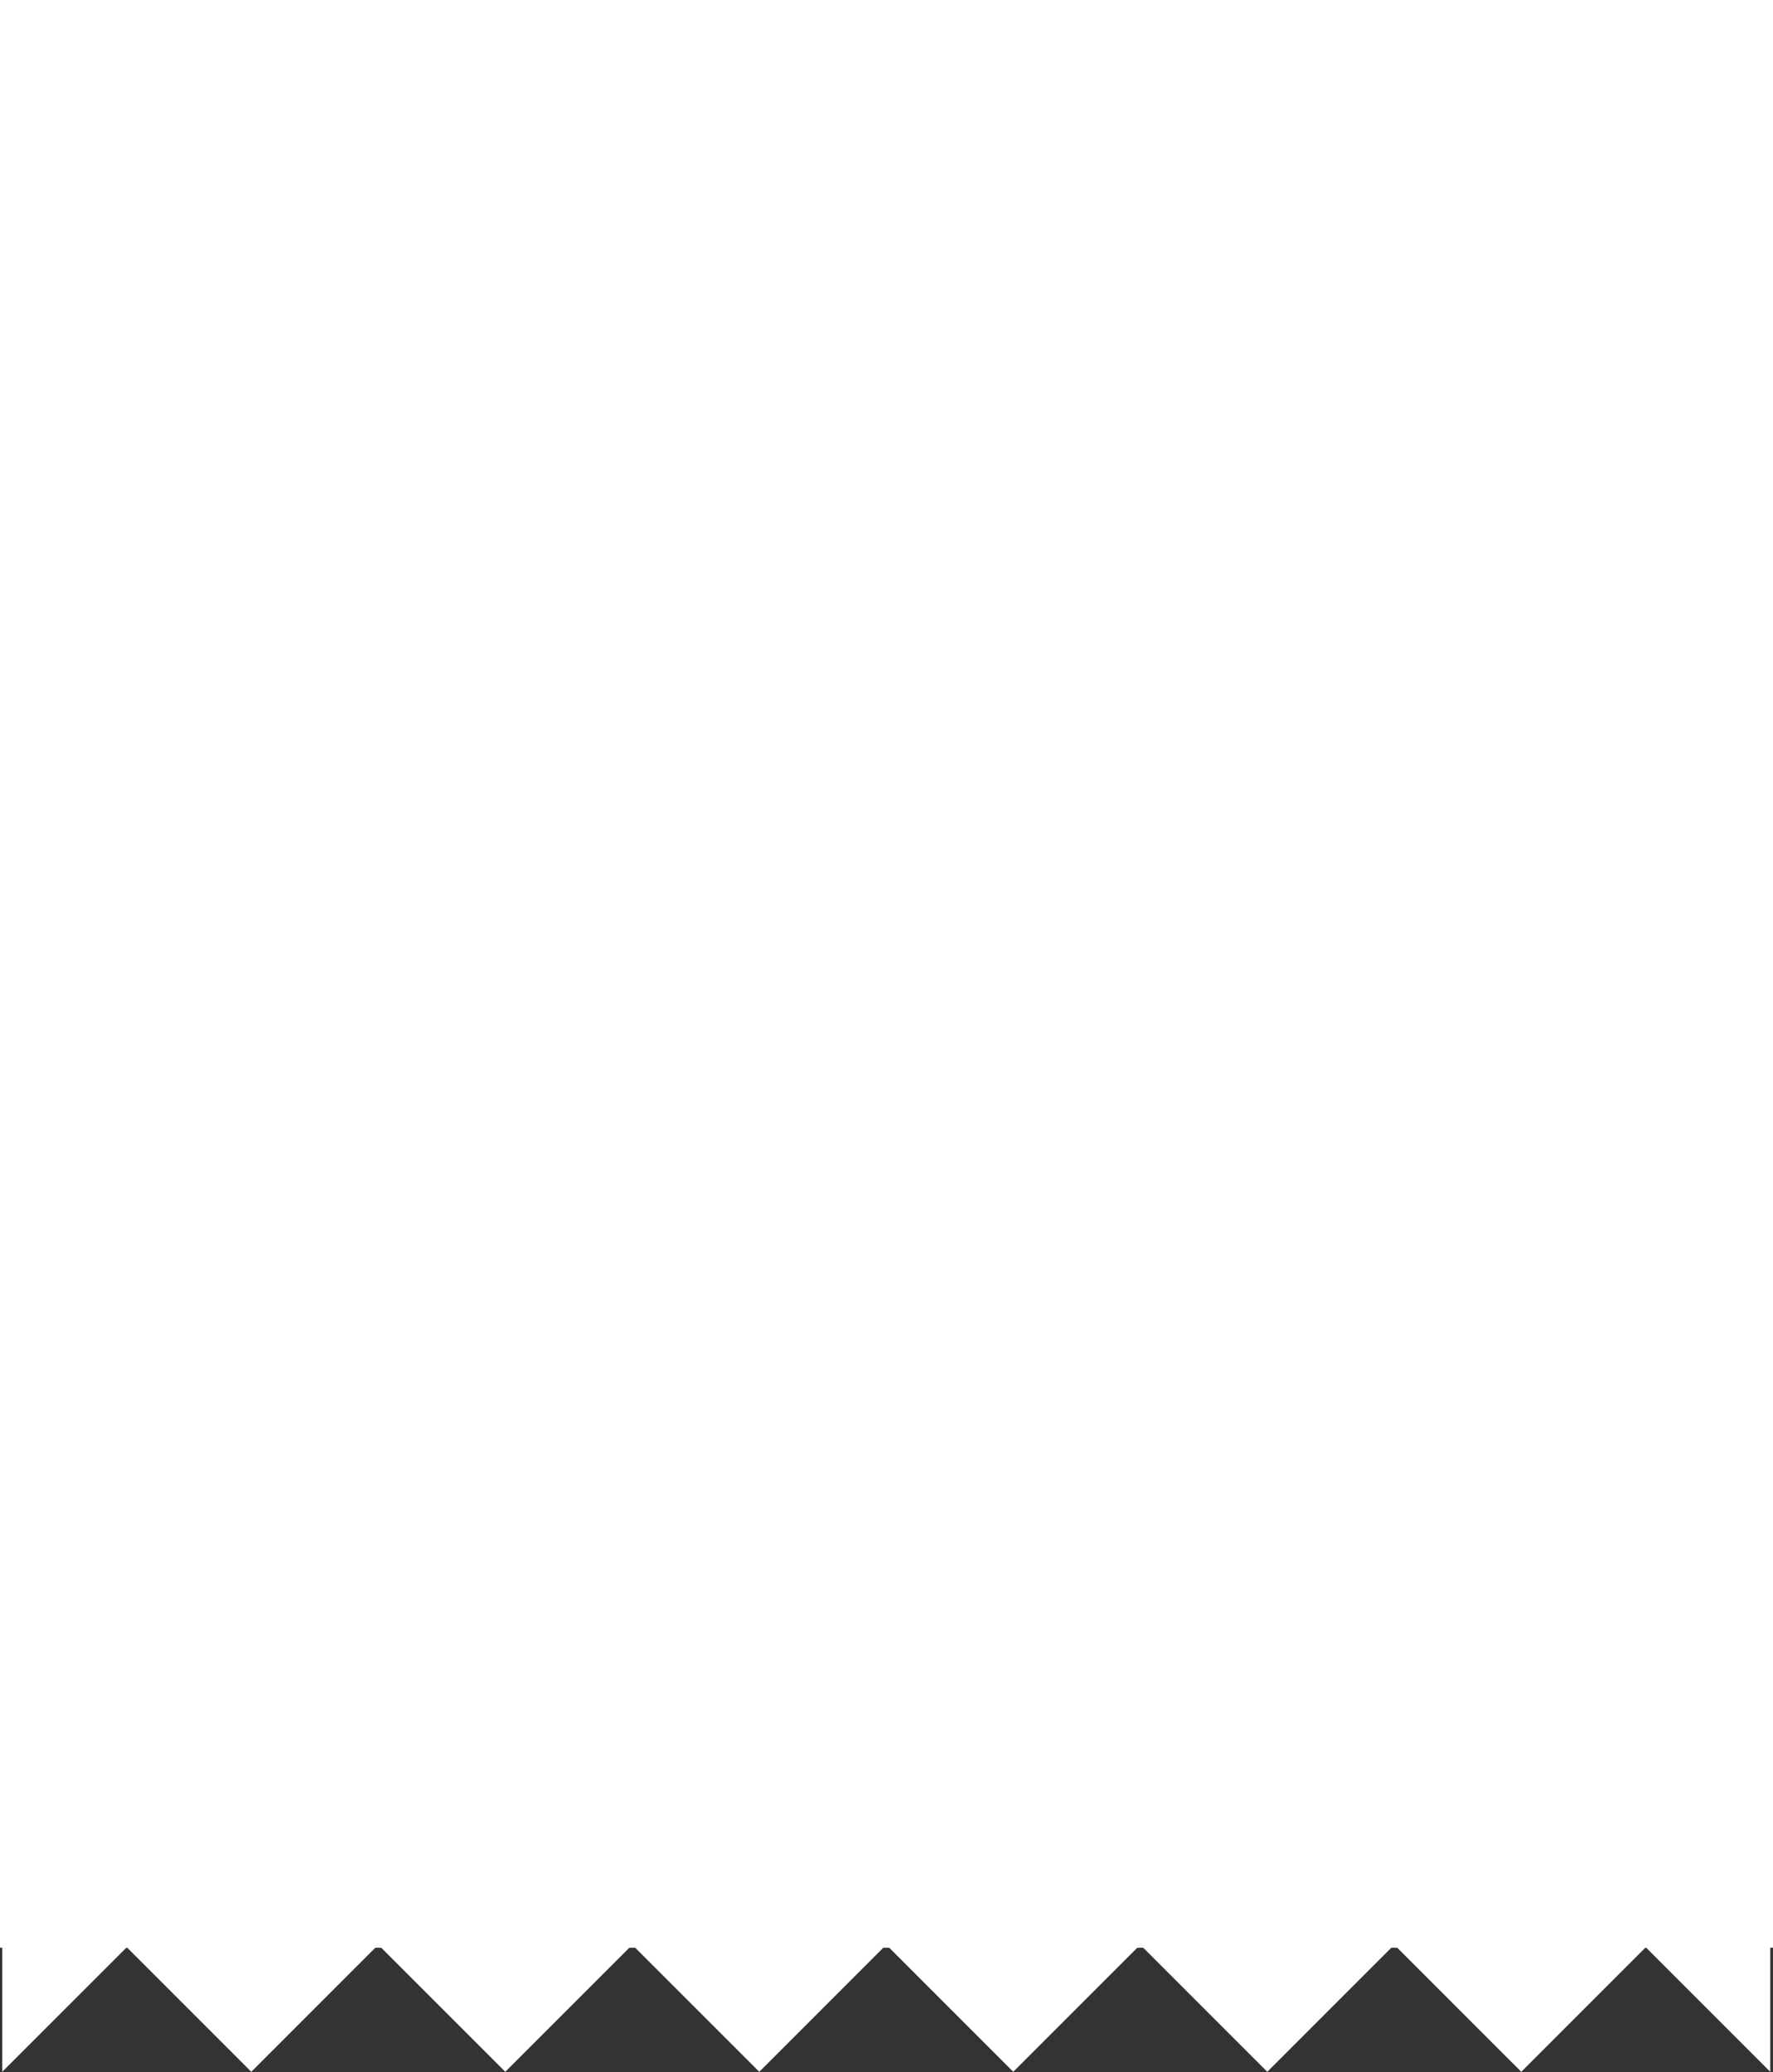
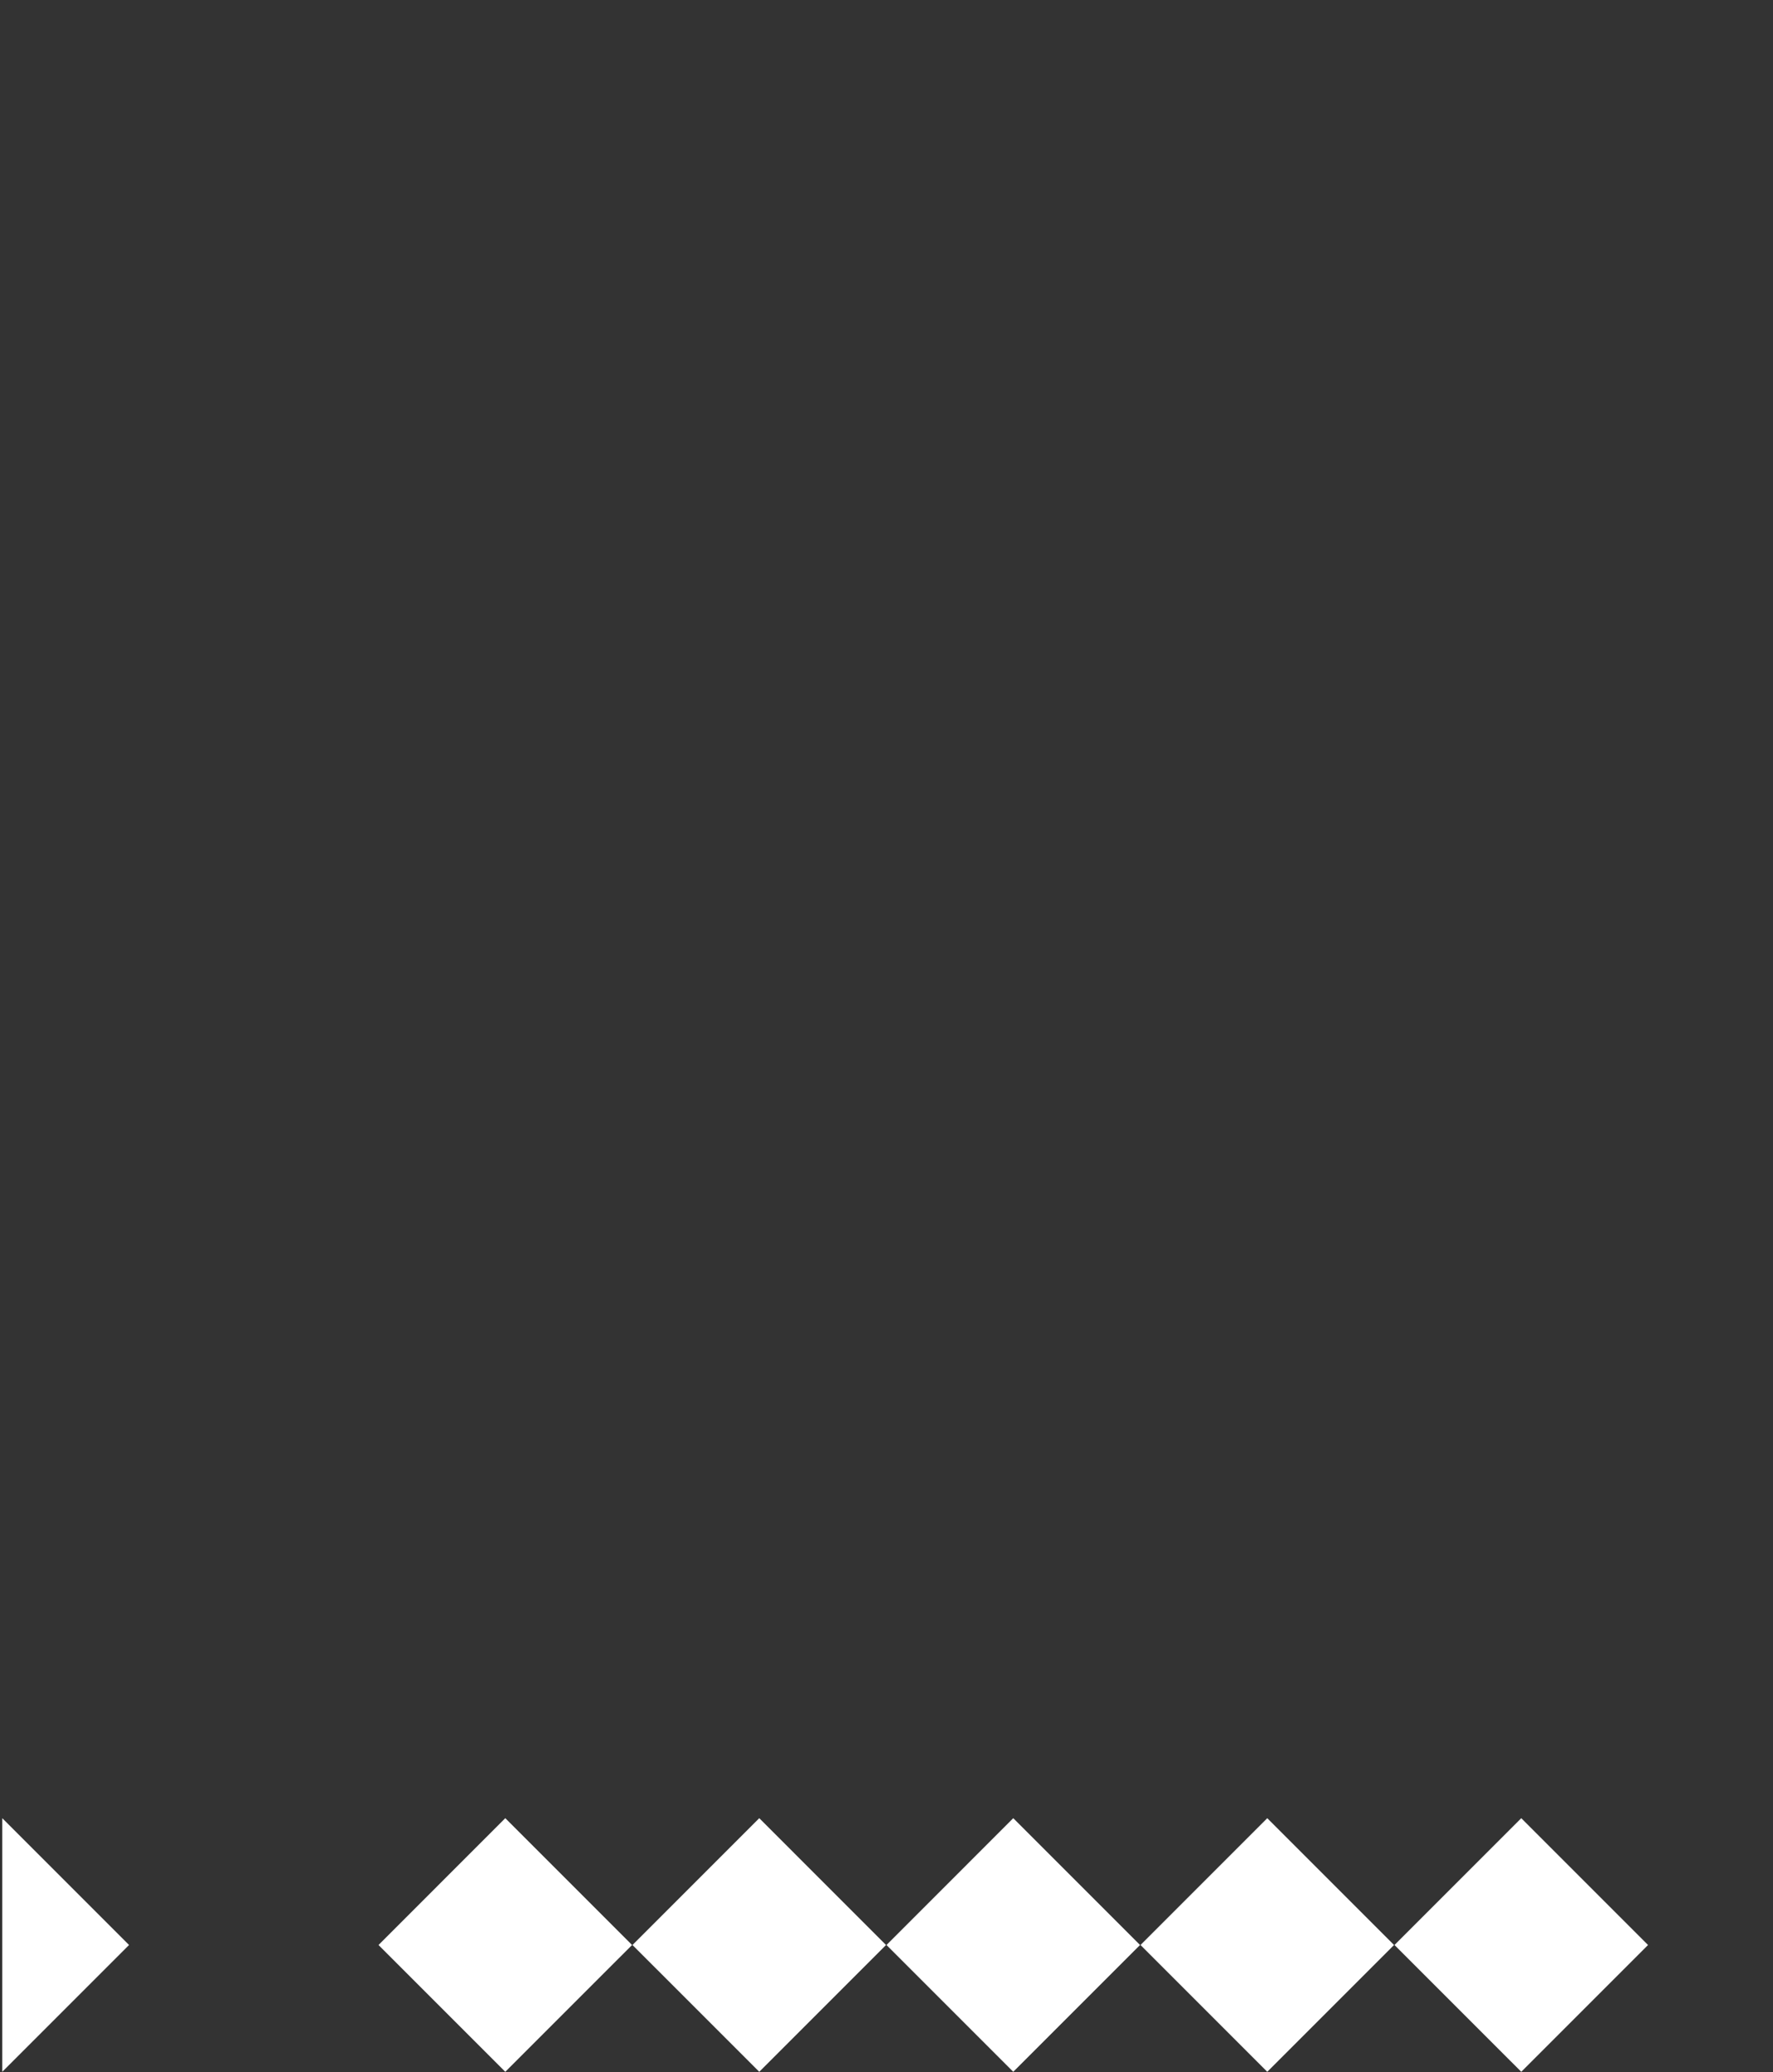
<svg xmlns="http://www.w3.org/2000/svg" width="1039" height="1214" viewBox="0 0 1039 1214" fill="none">
  <rect x="0" y="0" width="1039" height="1214" fill="#333333" stroke="none" />
  <path d="M1.331 1065.26L75.625 1139.56L1.331 1213.85V1065.26Z" fill="white" />
-   <path d="M1037.4 1065.26L963.11 1139.56L1037.4 1213.85V1065.26Z" fill="white" />
-   <path d="M72.963 1139.56L147.256 1065.26L221.55 1139.56L147.256 1213.85L72.963 1139.56Z" fill="white" />
  <path d="M519.492 1139.56L593.786 1065.26L668.079 1139.56L593.786 1213.85L519.492 1139.56Z" fill="white" />
  <path d="M221.811 1139.56L296.104 1065.26L370.398 1139.56L296.104 1213.85L221.811 1139.56Z" fill="white" />
  <path d="M668.341 1139.56L742.634 1065.26L816.928 1139.56L742.634 1213.85L668.341 1139.56Z" fill="white" />
  <path d="M370.644 1139.56L444.937 1065.26L519.231 1139.56L444.937 1213.85L370.644 1139.56Z" fill="white" />
  <path d="M817.189 1139.56L891.483 1065.26L965.776 1139.56L891.483 1213.85L817.189 1139.56Z" fill="white" />
-   <path d="M0 0H1039V1141.14H0V0Z" fill="white" />
</svg>